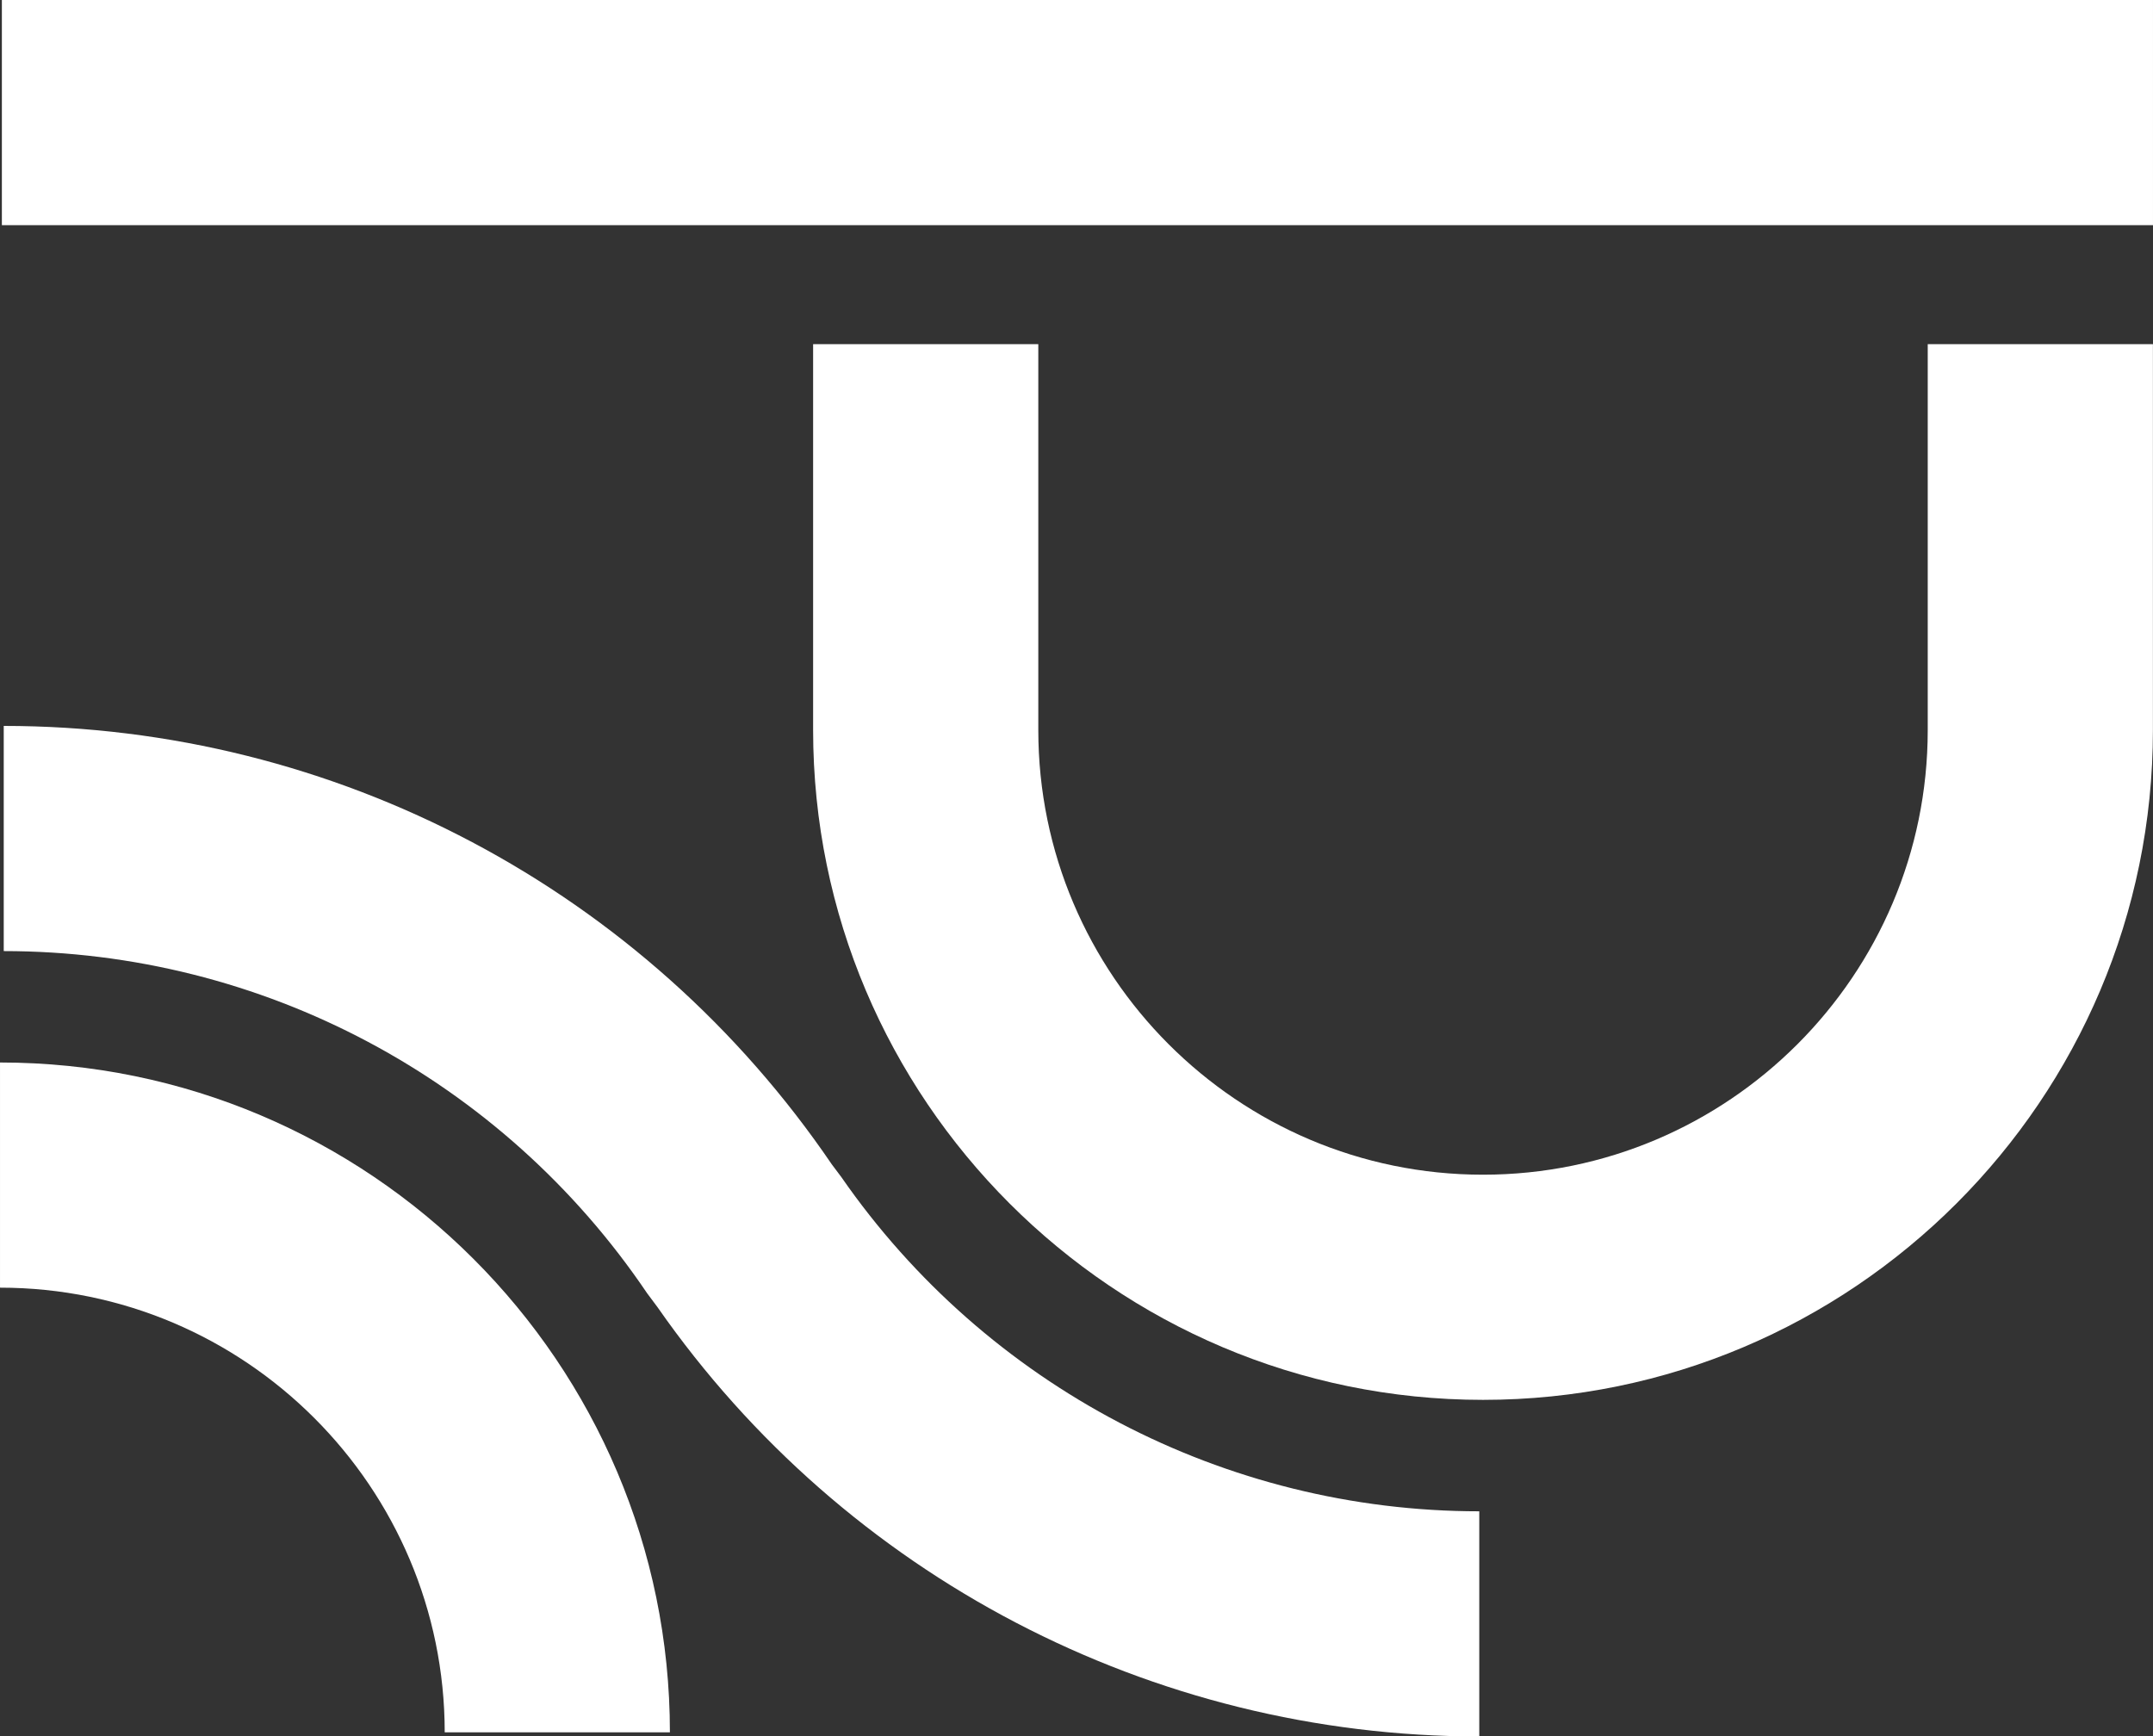
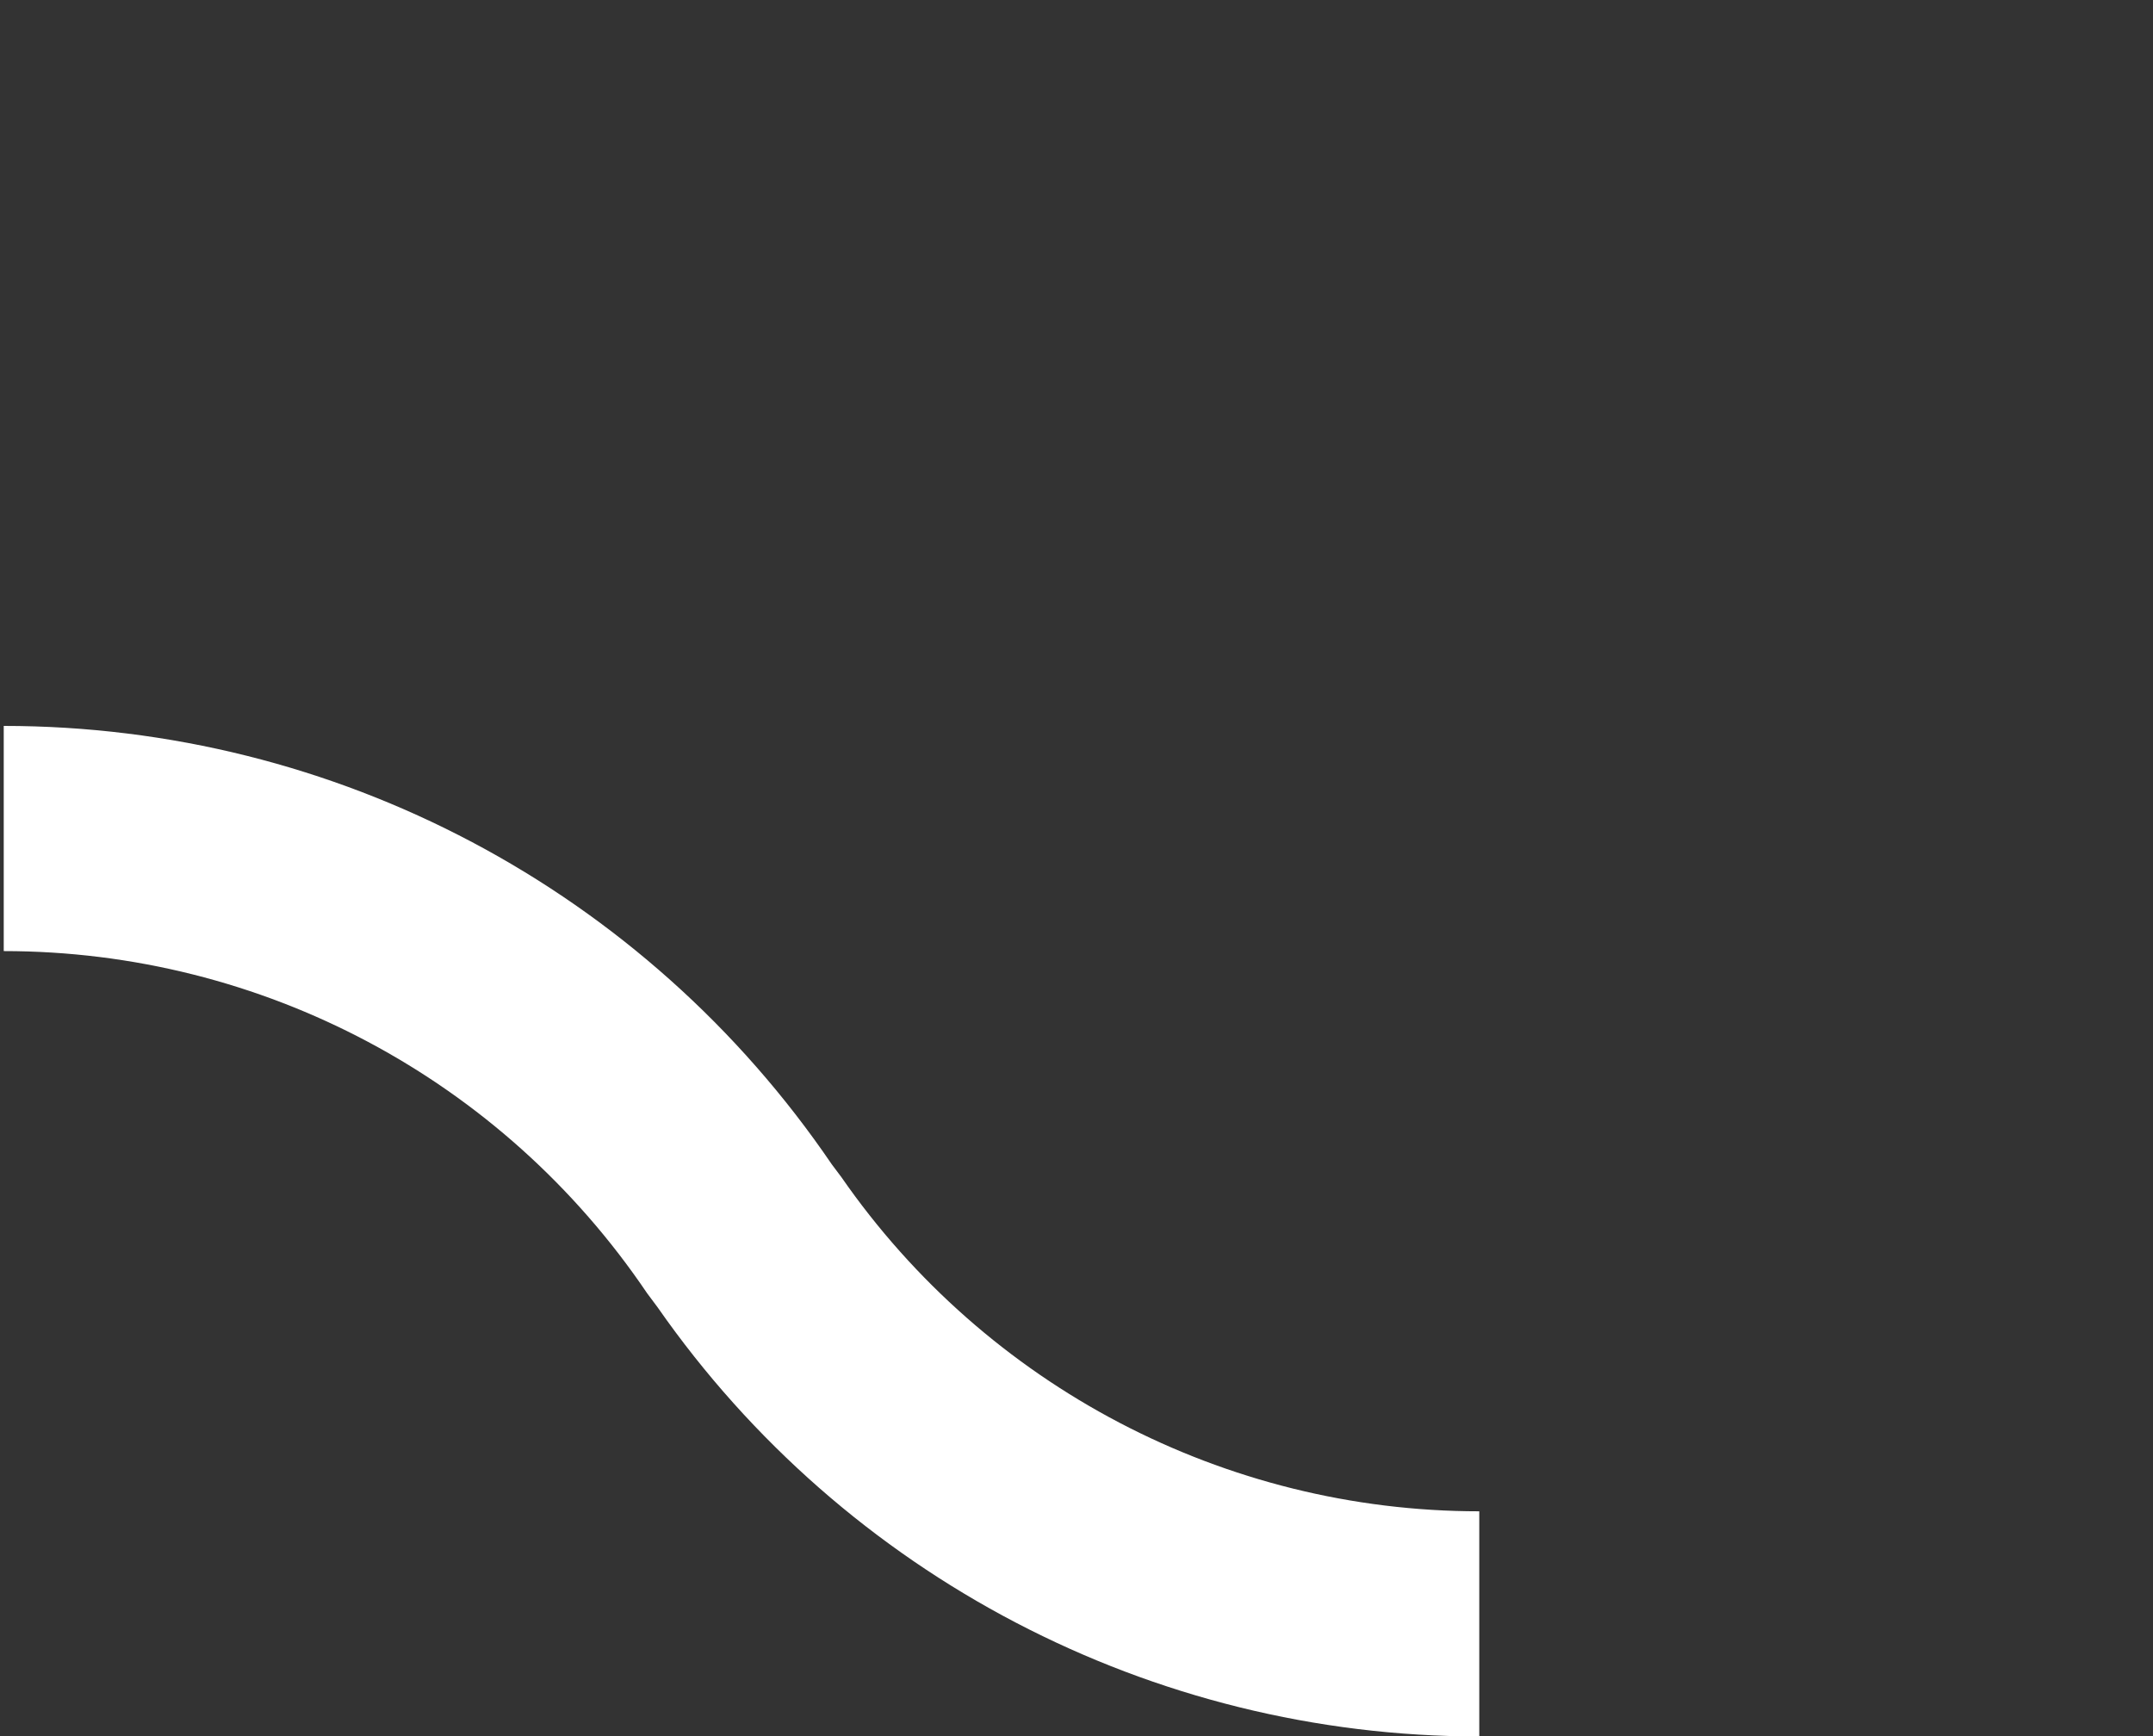
<svg xmlns="http://www.w3.org/2000/svg" viewBox="0 0 200.00 161.32" data-guides="{&quot;vertical&quot;:[],&quot;horizontal&quot;:[]}">
  <rect x="0" y="0" width="200.00" height="161.32" fill="#333333" stroke="none" />
  <defs />
-   <path fill="#ffffff" class="cls-1" x="1.07" width="1234.15" height="129.2" id="tSvga70f4c61a0" title="Rectangle 1" fill-opacity="1" stroke="none" stroke-opacity="1" d="M0.174 0H199.999V20.919H0.174Z" style="transform-origin: 100.087px 10.46px;" />
-   <path fill="#ffffff" stroke="none" fill-opacity="1" stroke-width="1" stroke-opacity="1" class="cls-1" id="tSvg27c45e8f03" title="Path 1" d="M137.763 130.052C103.45 130.052 75.533 102.137 75.533 67.822C75.533 55.872 75.533 43.922 75.533 31.971C82.506 31.971 89.479 31.971 96.452 31.971C96.452 43.922 96.452 55.872 96.452 67.822C96.452 90.6 114.983 109.133 137.763 109.133C160.543 109.133 179.074 90.602 179.074 67.822C179.074 55.872 179.074 43.922 179.074 31.971C186.047 31.971 193.02 31.971 199.993 31.971C199.993 43.922 199.993 55.872 199.993 67.822C199.993 102.137 172.077 130.052 137.763 130.052Z" />
-   <path fill="#ffffff" stroke="none" fill-opacity="1" stroke-width="1" stroke-opacity="1" class="cls-1" id="tSvg2f764e2c7a" title="Path 2" d="M62.23 160.939C55.257 160.939 48.284 160.939 41.311 160.939C41.311 138.161 22.78 119.628 0.001 119.628C0.001 112.655 0.001 105.682 0.001 98.709C34.313 98.709 62.23 126.624 62.23 160.939Z" />
  <path fill="#ffffff" stroke="none" fill-opacity="1" stroke-width="1" stroke-opacity="1" class="cls-1" id="tSvg8ef4f606ad" title="Path 3" d="M137.415 161.322C107.009 161.322 78.498 146.426 61.095 121.463C60.766 121.021 60.436 120.579 60.106 120.137C46.664 100.239 24.323 88.359 0.347 88.359C0.347 81.386 0.347 74.413 0.347 67.44C31.18 67.44 59.912 82.662 77.269 108.173C77.562 108.564 77.856 108.955 78.15 109.347C91.632 128.794 113.788 140.405 137.415 140.405C137.415 147.378 137.415 154.351 137.415 161.322Z" />
</svg>